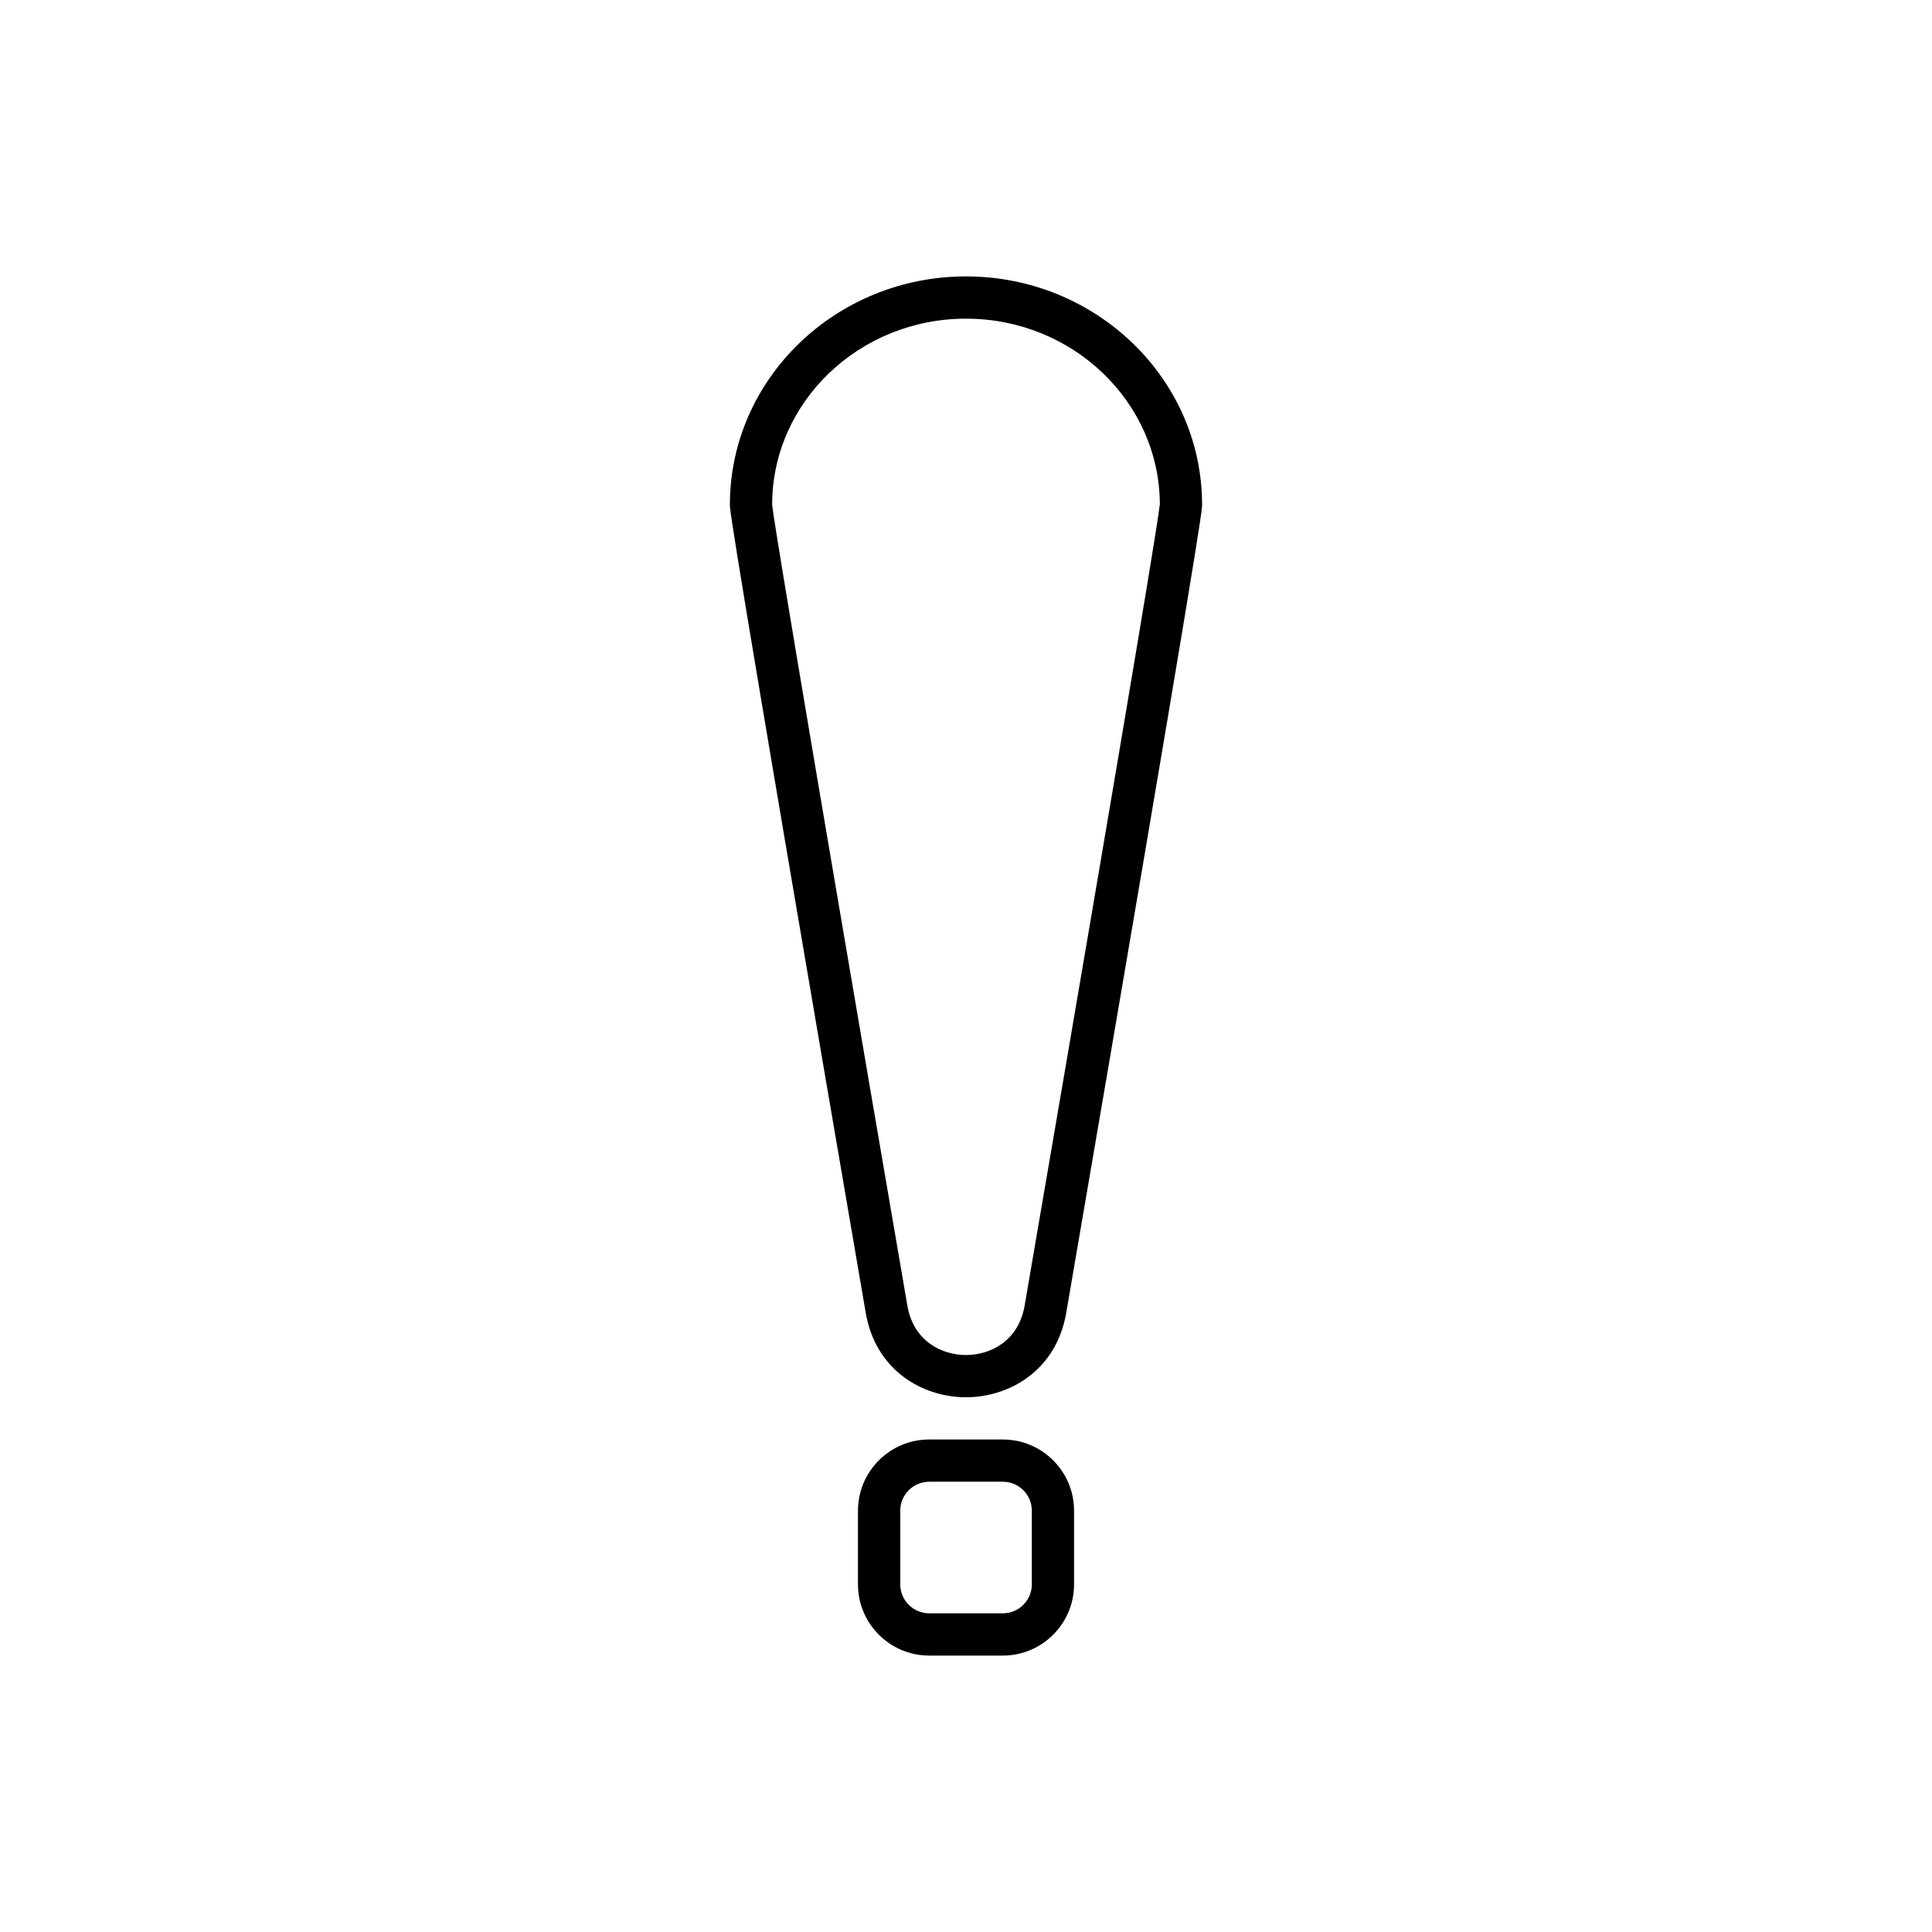
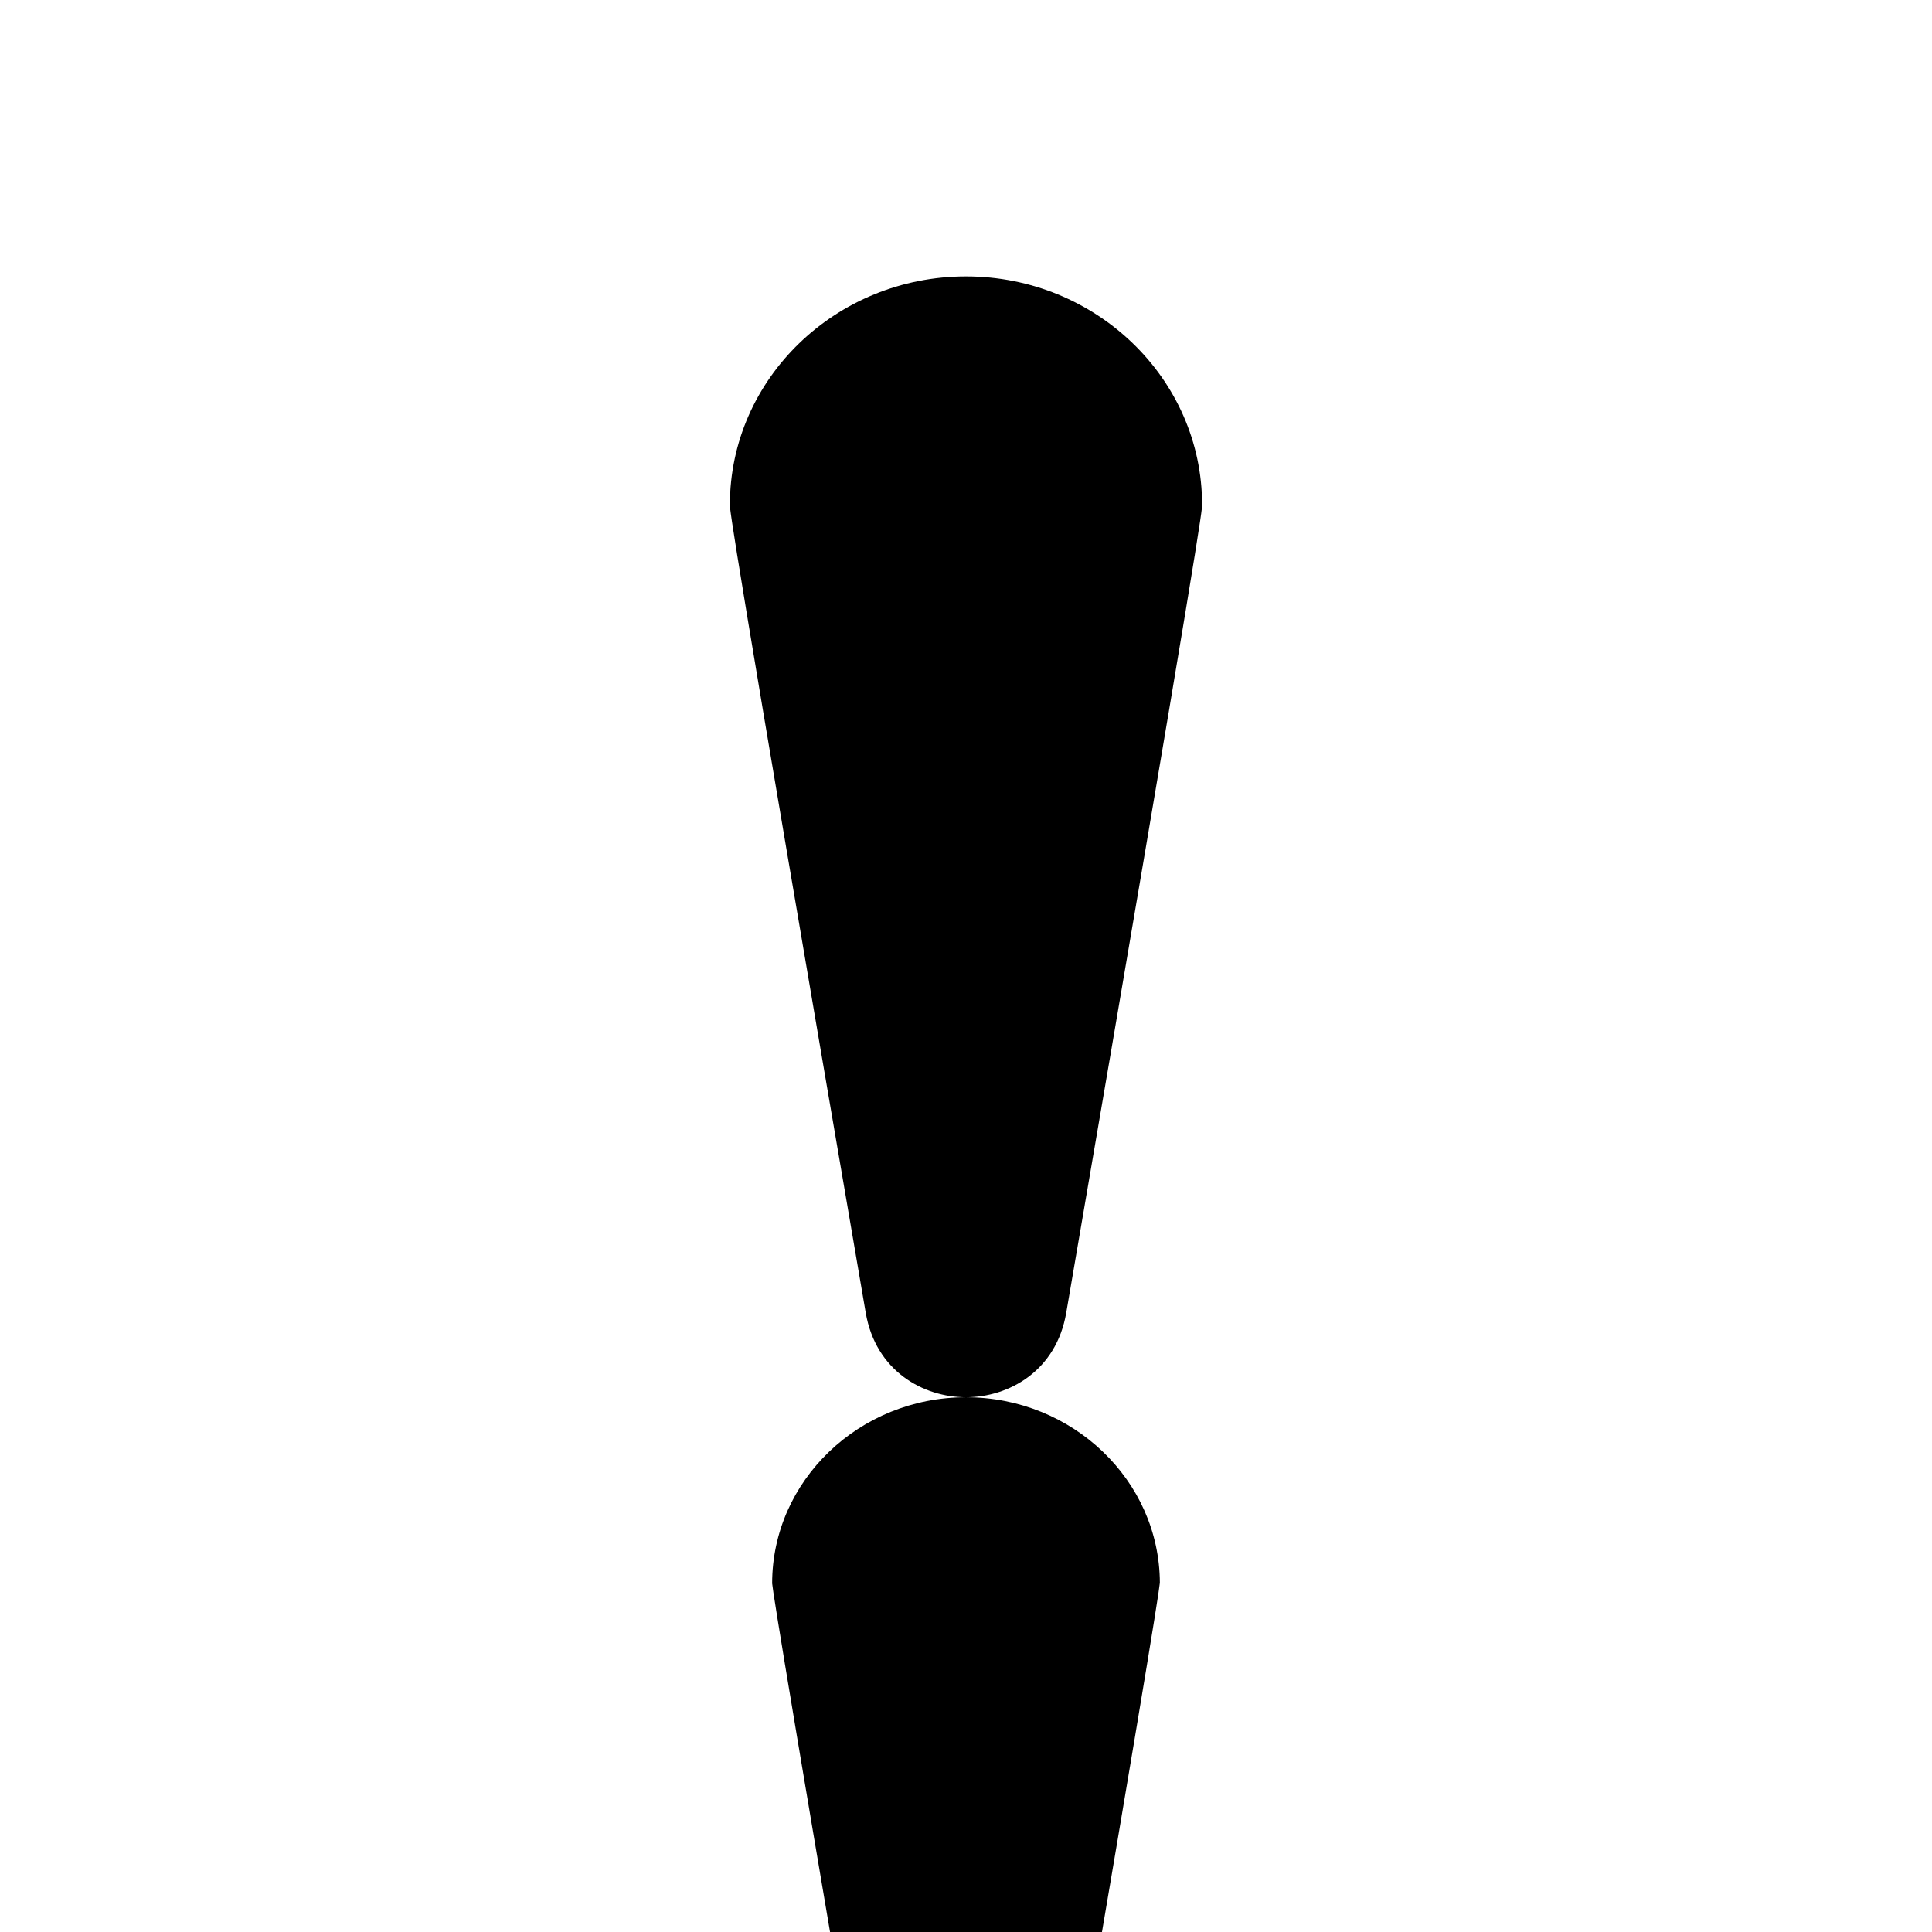
<svg xmlns="http://www.w3.org/2000/svg" fill="#000000" width="800px" height="800px" version="1.1" viewBox="144 144 512 512">
  <g>
-     <path d="m400 514.29c11.309 0 23.918-6.93 26.566-22.402 36-209.54 36-212.74 36-214.11 0-33.375-28.07-60.527-62.57-60.527s-62.57 27.152-62.57 60.527c0 1.348 0 4.5 35.996 214.11 2.656 15.477 15.262 22.402 26.578 22.402zm-0.004-285.84c28.27 0 51.277 22.043 51.375 49.164-0.316 3.289-5.484 35.711-35.832 212.38-1.66 9.668-9.41 13.102-15.535 13.102-6.133 0-13.887-3.43-15.547-13.105-30.691-178.71-35.633-209.83-35.832-212.21-0.008-27.203 23.043-49.332 51.371-49.332z" />
-     <path d="m409.77 525.48h-19.531c-10.402 0-18.867 8.461-18.867 18.867v19.531c0 10.402 8.461 18.867 18.867 18.867h19.531c10.402 0 18.867-8.461 18.867-18.867v-19.531c0-10.406-8.461-18.867-18.867-18.867zm7.672 38.395c0 4.227-3.438 7.668-7.668 7.668h-19.531c-4.231 0-7.668-3.441-7.668-7.668v-19.531c0-4.231 3.438-7.668 7.668-7.668h19.531c4.231 0 7.668 3.441 7.668 7.668z" />
+     <path d="m400 514.29c11.309 0 23.918-6.93 26.566-22.402 36-209.54 36-212.74 36-214.11 0-33.375-28.07-60.527-62.57-60.527s-62.57 27.152-62.57 60.527c0 1.348 0 4.5 35.996 214.11 2.656 15.477 15.262 22.402 26.578 22.402zc28.27 0 51.277 22.043 51.375 49.164-0.316 3.289-5.484 35.711-35.832 212.38-1.66 9.668-9.41 13.102-15.535 13.102-6.133 0-13.887-3.43-15.547-13.105-30.691-178.71-35.633-209.83-35.832-212.21-0.008-27.203 23.043-49.332 51.371-49.332z" />
  </g>
</svg>